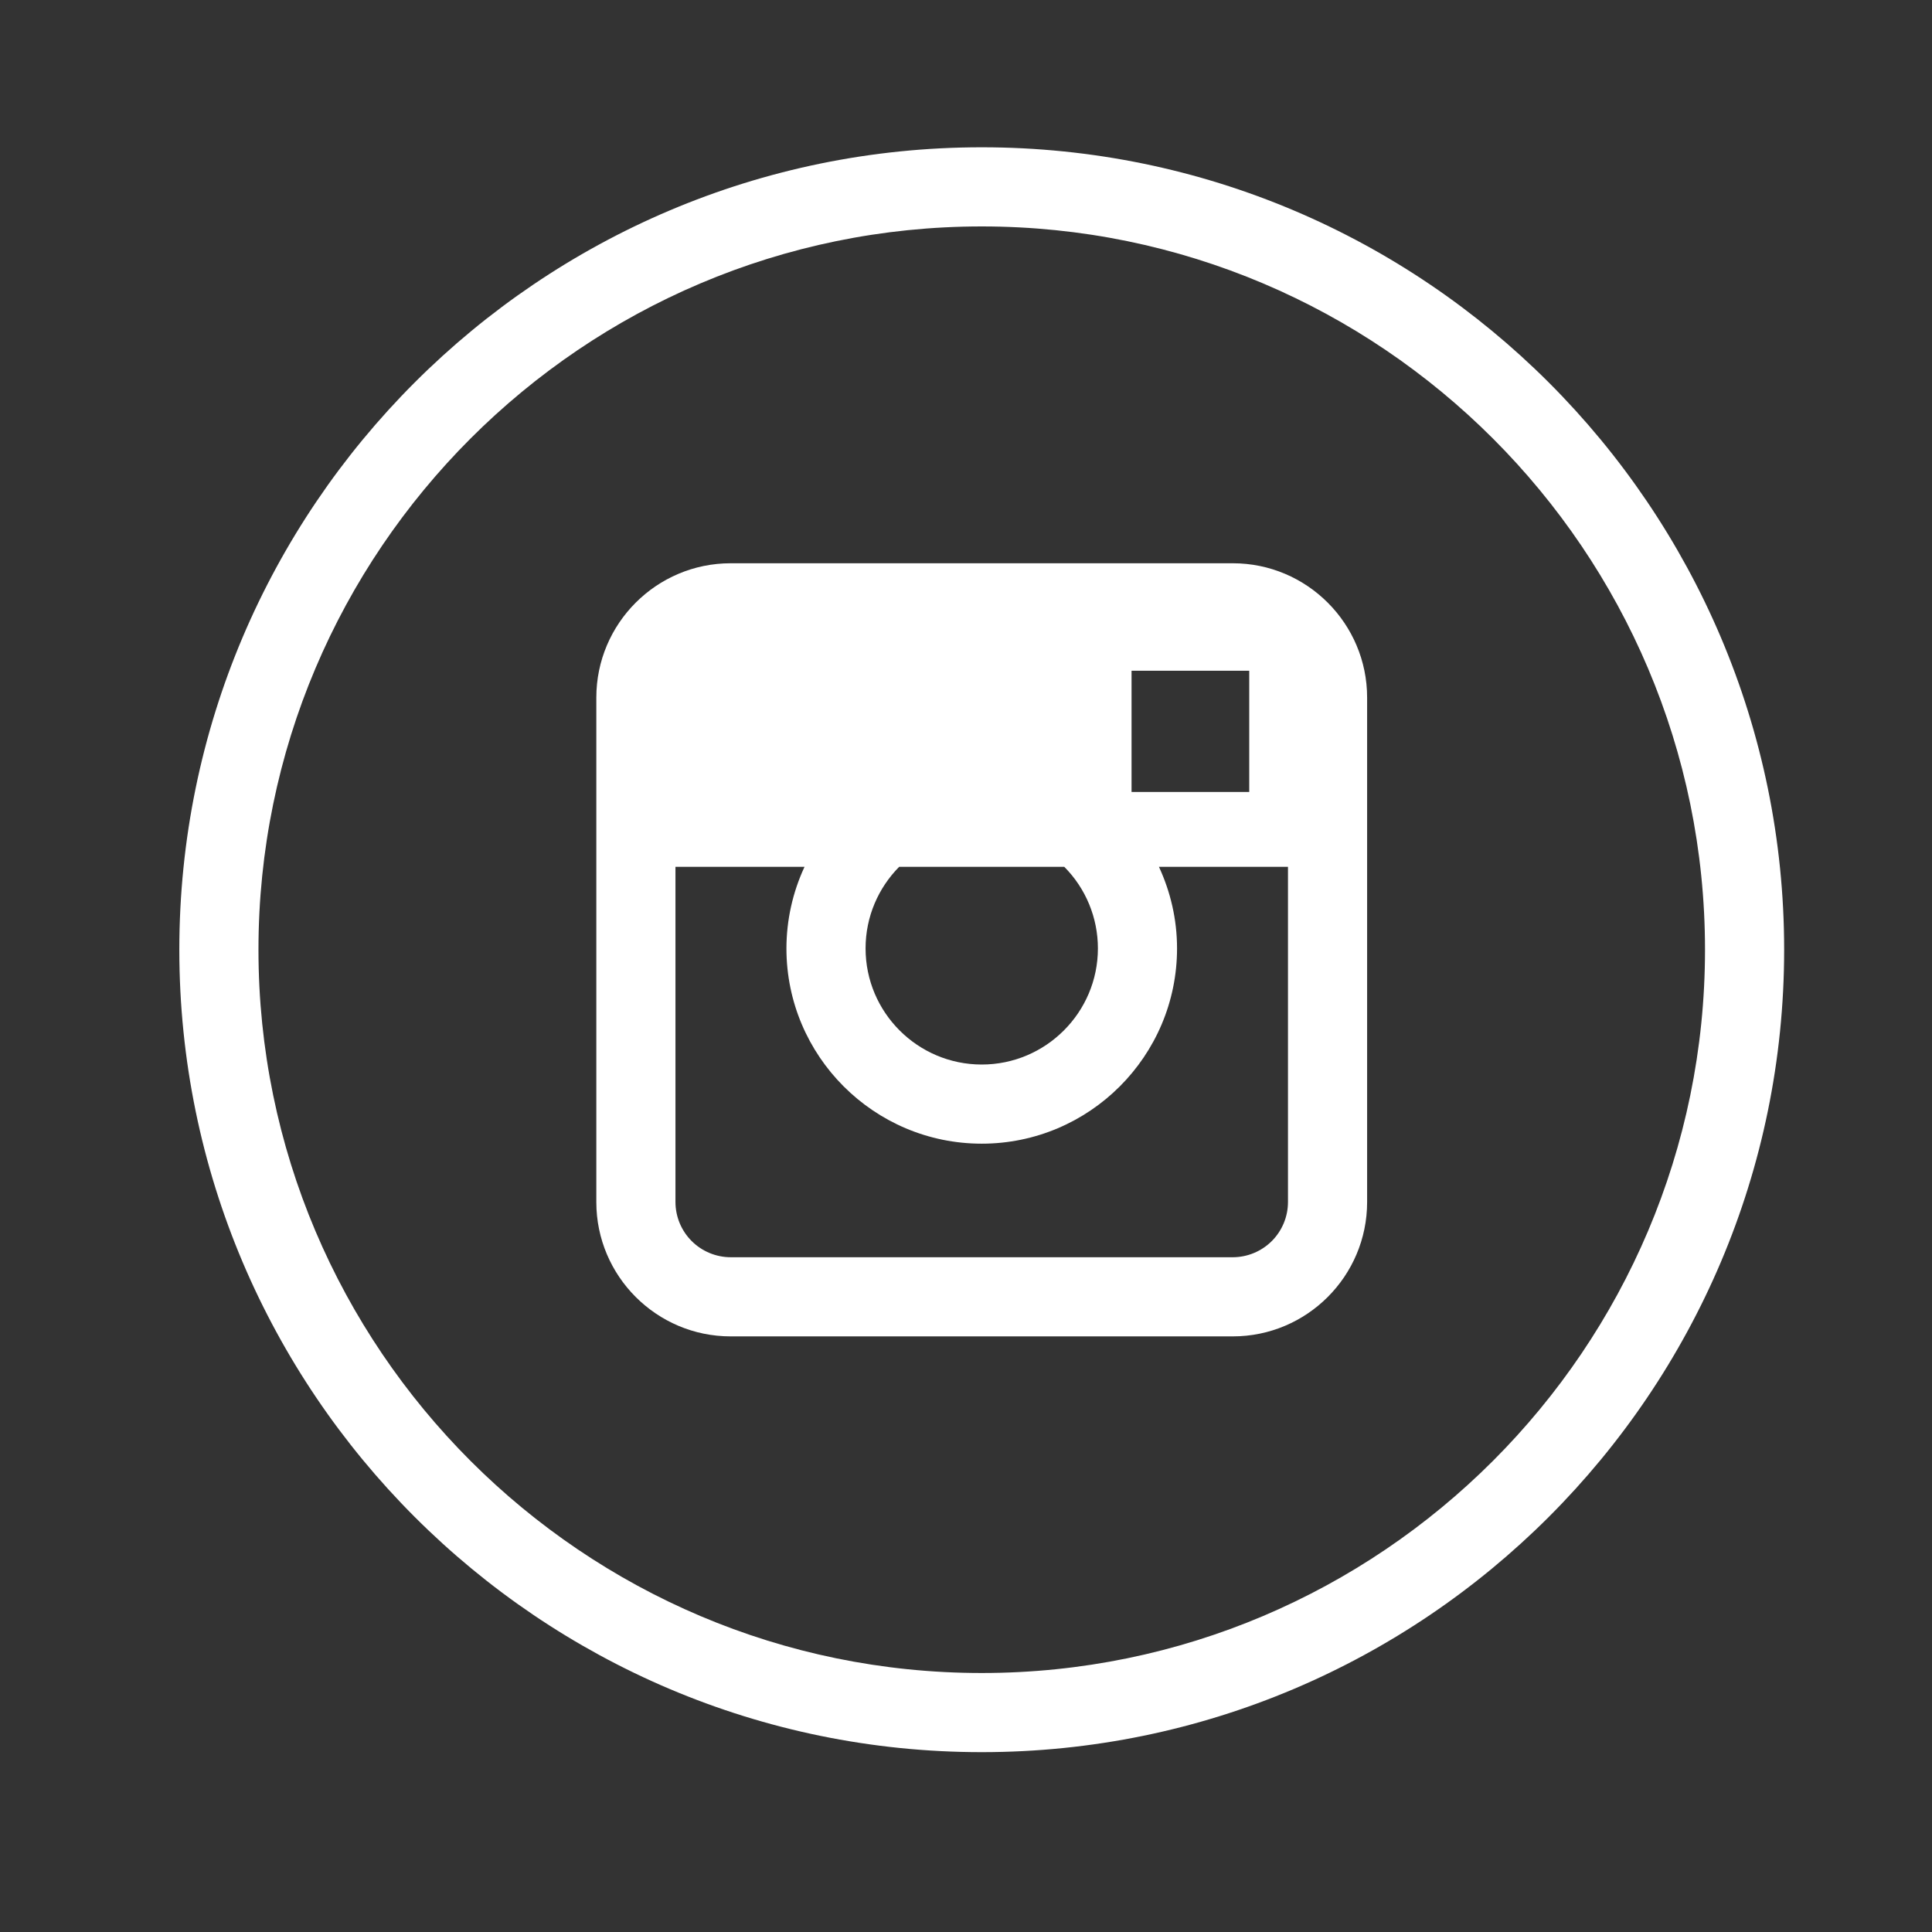
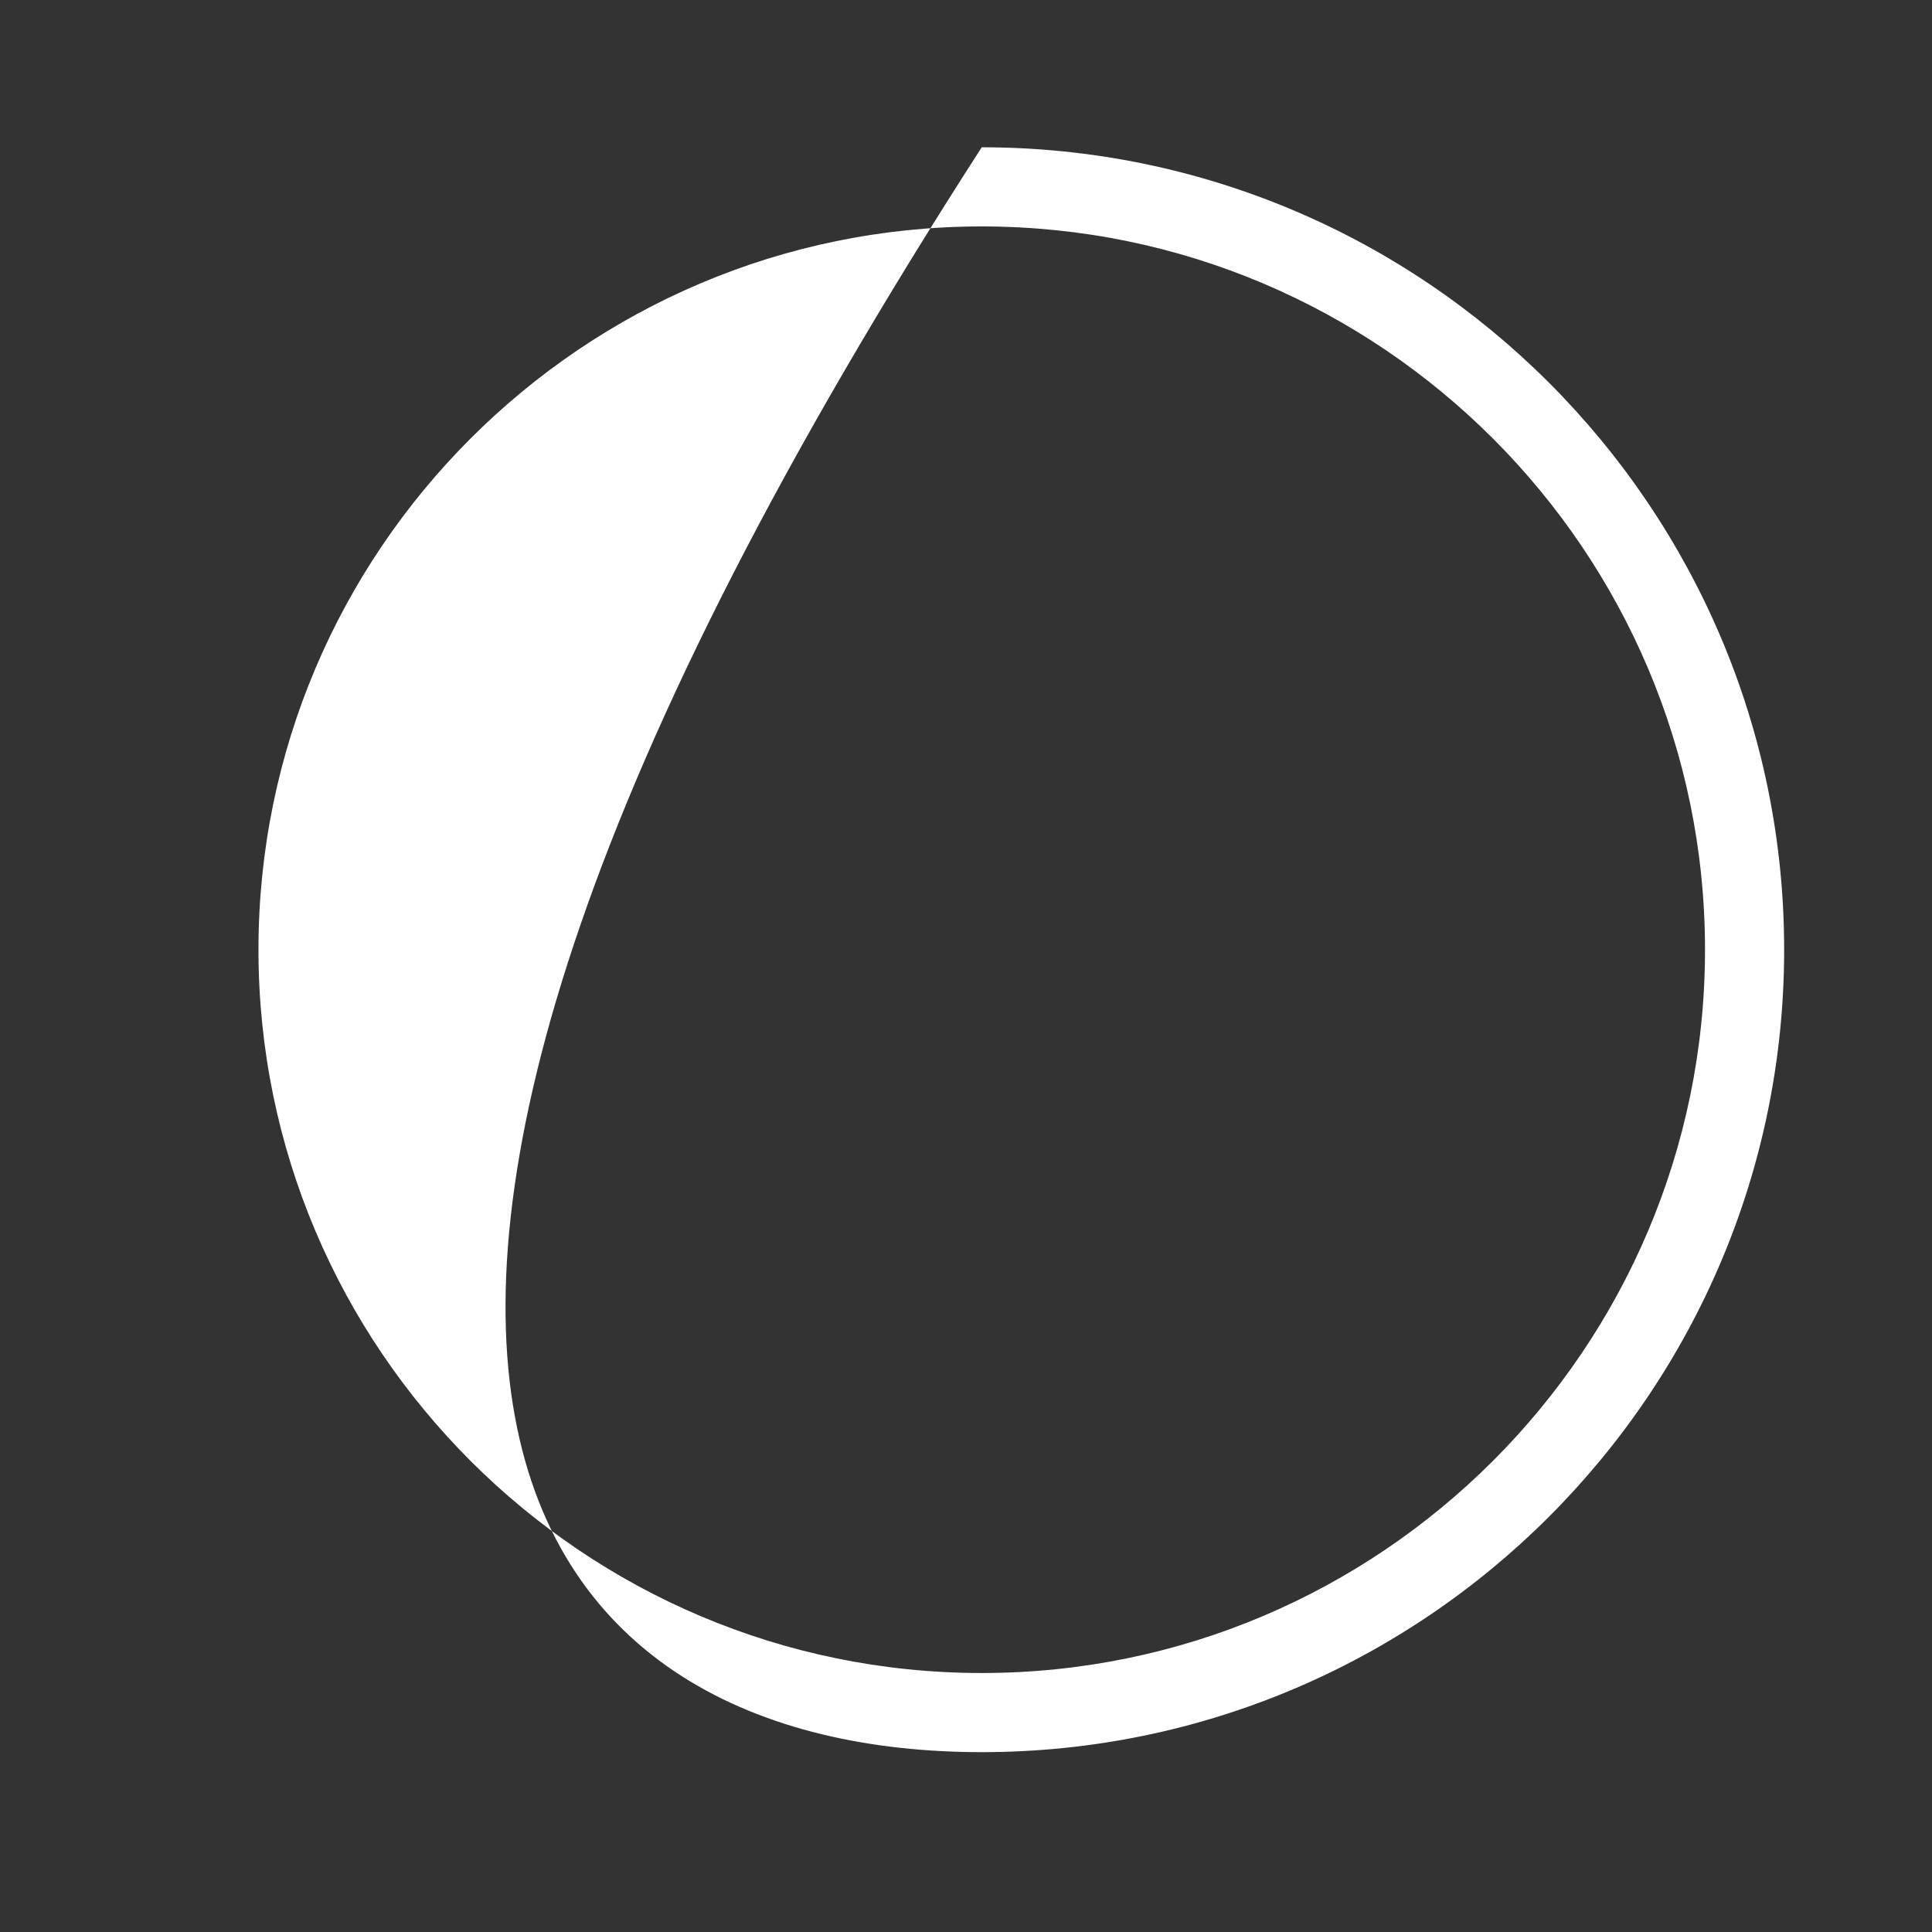
<svg xmlns="http://www.w3.org/2000/svg" width="55" height="55" viewBox="0 0 55 55" fill="none">
  <rect x="0" y="0" width="55" height="55" fill="#333333" stroke="none" />
-   <path d="M27.948 4.193C15.352 4.193 5.105 14.44 5.105 27.036C5.105 39.632 15.352 49.88 27.948 49.88C40.544 49.88 50.791 39.632 50.791 27.036C50.791 14.44 40.544 4.193 27.948 4.193ZM27.948 47.627C16.595 47.627 7.358 38.39 7.358 27.036C7.358 15.683 16.595 6.446 27.948 6.446C39.301 6.446 48.538 15.683 48.538 27.036C48.538 38.39 39.301 47.627 27.948 47.627Z" fill="white" />
-   <path d="M35.096 16.035H20.8C18.692 16.035 16.976 17.75 16.976 19.859V34.22C16.976 36.328 18.692 38.044 20.8 38.044H35.095C37.204 38.044 38.919 36.329 38.919 34.22V19.858C38.919 17.75 37.204 16.035 35.096 16.035ZM31.255 26.999C31.255 28.822 29.771 30.305 27.948 30.305C26.125 30.305 24.641 28.822 24.641 26.999C24.641 26.094 25.007 25.274 25.597 24.677H30.298C30.912 25.294 31.255 26.129 31.255 26.999ZM32.213 19.094H35.563V22.545H32.213V19.094ZM35.096 35.791H20.8C20.384 35.79 19.985 35.624 19.69 35.33C19.395 35.035 19.23 34.636 19.229 34.22V24.677H22.903C22.565 25.404 22.389 26.196 22.388 26.999C22.388 30.065 24.882 32.558 27.948 32.558C31.014 32.558 33.508 30.064 33.508 26.999C33.508 26.169 33.32 25.384 32.993 24.677H36.666V34.22C36.666 34.636 36.5 35.035 36.206 35.33C35.911 35.624 35.512 35.79 35.096 35.791Z" fill="white" />
+   <path d="M27.948 4.193C5.105 39.632 15.352 49.88 27.948 49.88C40.544 49.88 50.791 39.632 50.791 27.036C50.791 14.44 40.544 4.193 27.948 4.193ZM27.948 47.627C16.595 47.627 7.358 38.39 7.358 27.036C7.358 15.683 16.595 6.446 27.948 6.446C39.301 6.446 48.538 15.683 48.538 27.036C48.538 38.39 39.301 47.627 27.948 47.627Z" fill="white" />
</svg>